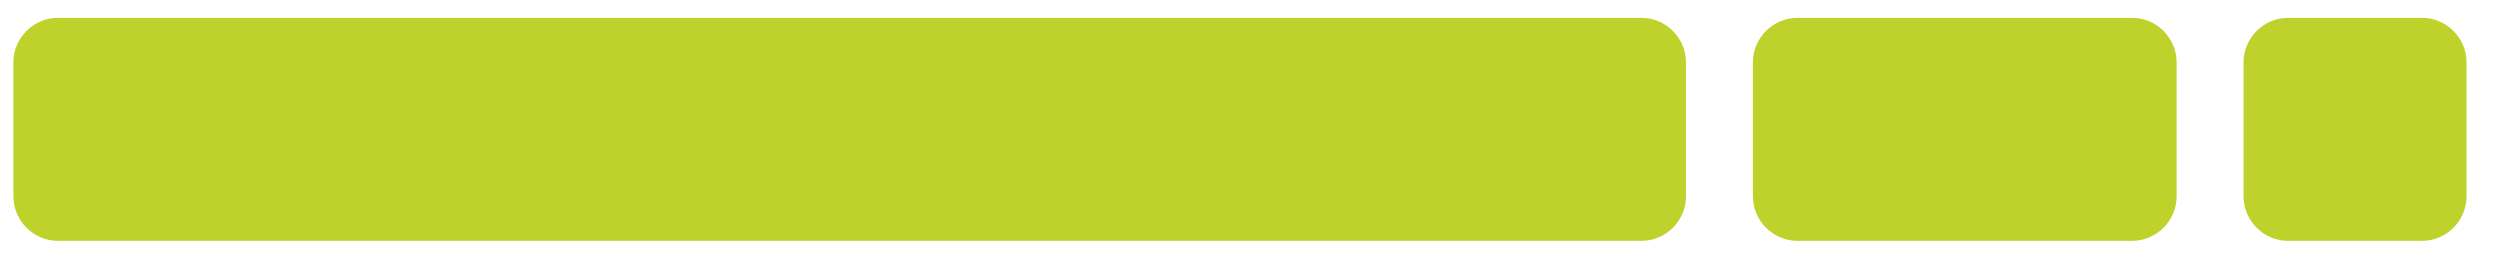
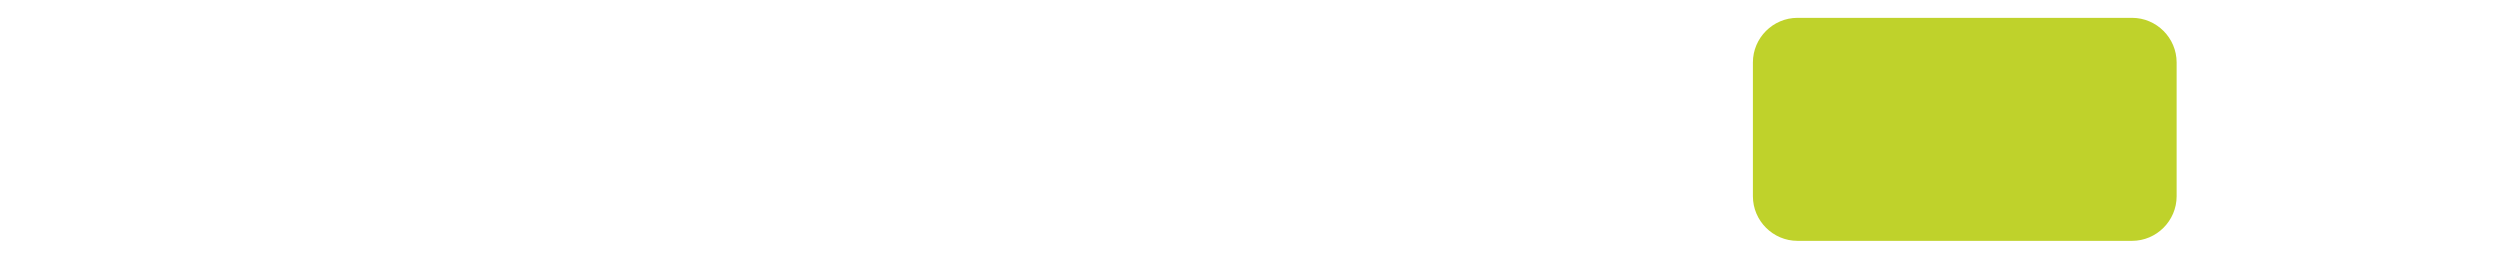
<svg xmlns="http://www.w3.org/2000/svg" version="1.1" id="Layer_1" x="0px" y="0px" viewBox="0 0 112.1 11.6" style="enable-background:new 0 0 112.1 11.6;" xml:space="preserve">
  <style type="text/css">
	.st0{fill:#BFD22B;}
</style>
-   <path id="Rectangle_942" class="st0" d="M2.6,0.8h71c1.1,0,2,0.9,2,2v6c0,1.1-0.9,2-2,2h-71c-1.1,0-2-0.9-2-2v-6  C0.6,1.7,1.5,0.8,2.6,0.8z" />
  <path id="Rectangle_943" class="st0" d="M80.6,0.8h15c1.1,0,2,0.9,2,2v6c0,1.1-0.9,2-2,2h-15c-1.1,0-2-0.9-2-2v-6  C78.6,1.7,79.5,0.8,80.6,0.8z" />
-   <path id="Rectangle_944" class="st0" d="M102.6,0.8h6c1.1,0,2,0.9,2,2v6c0,1.1-0.9,2-2,2h-6c-1.1,0-2-0.9-2-2v-6  C100.6,1.7,101.5,0.8,102.6,0.8z" />
</svg>